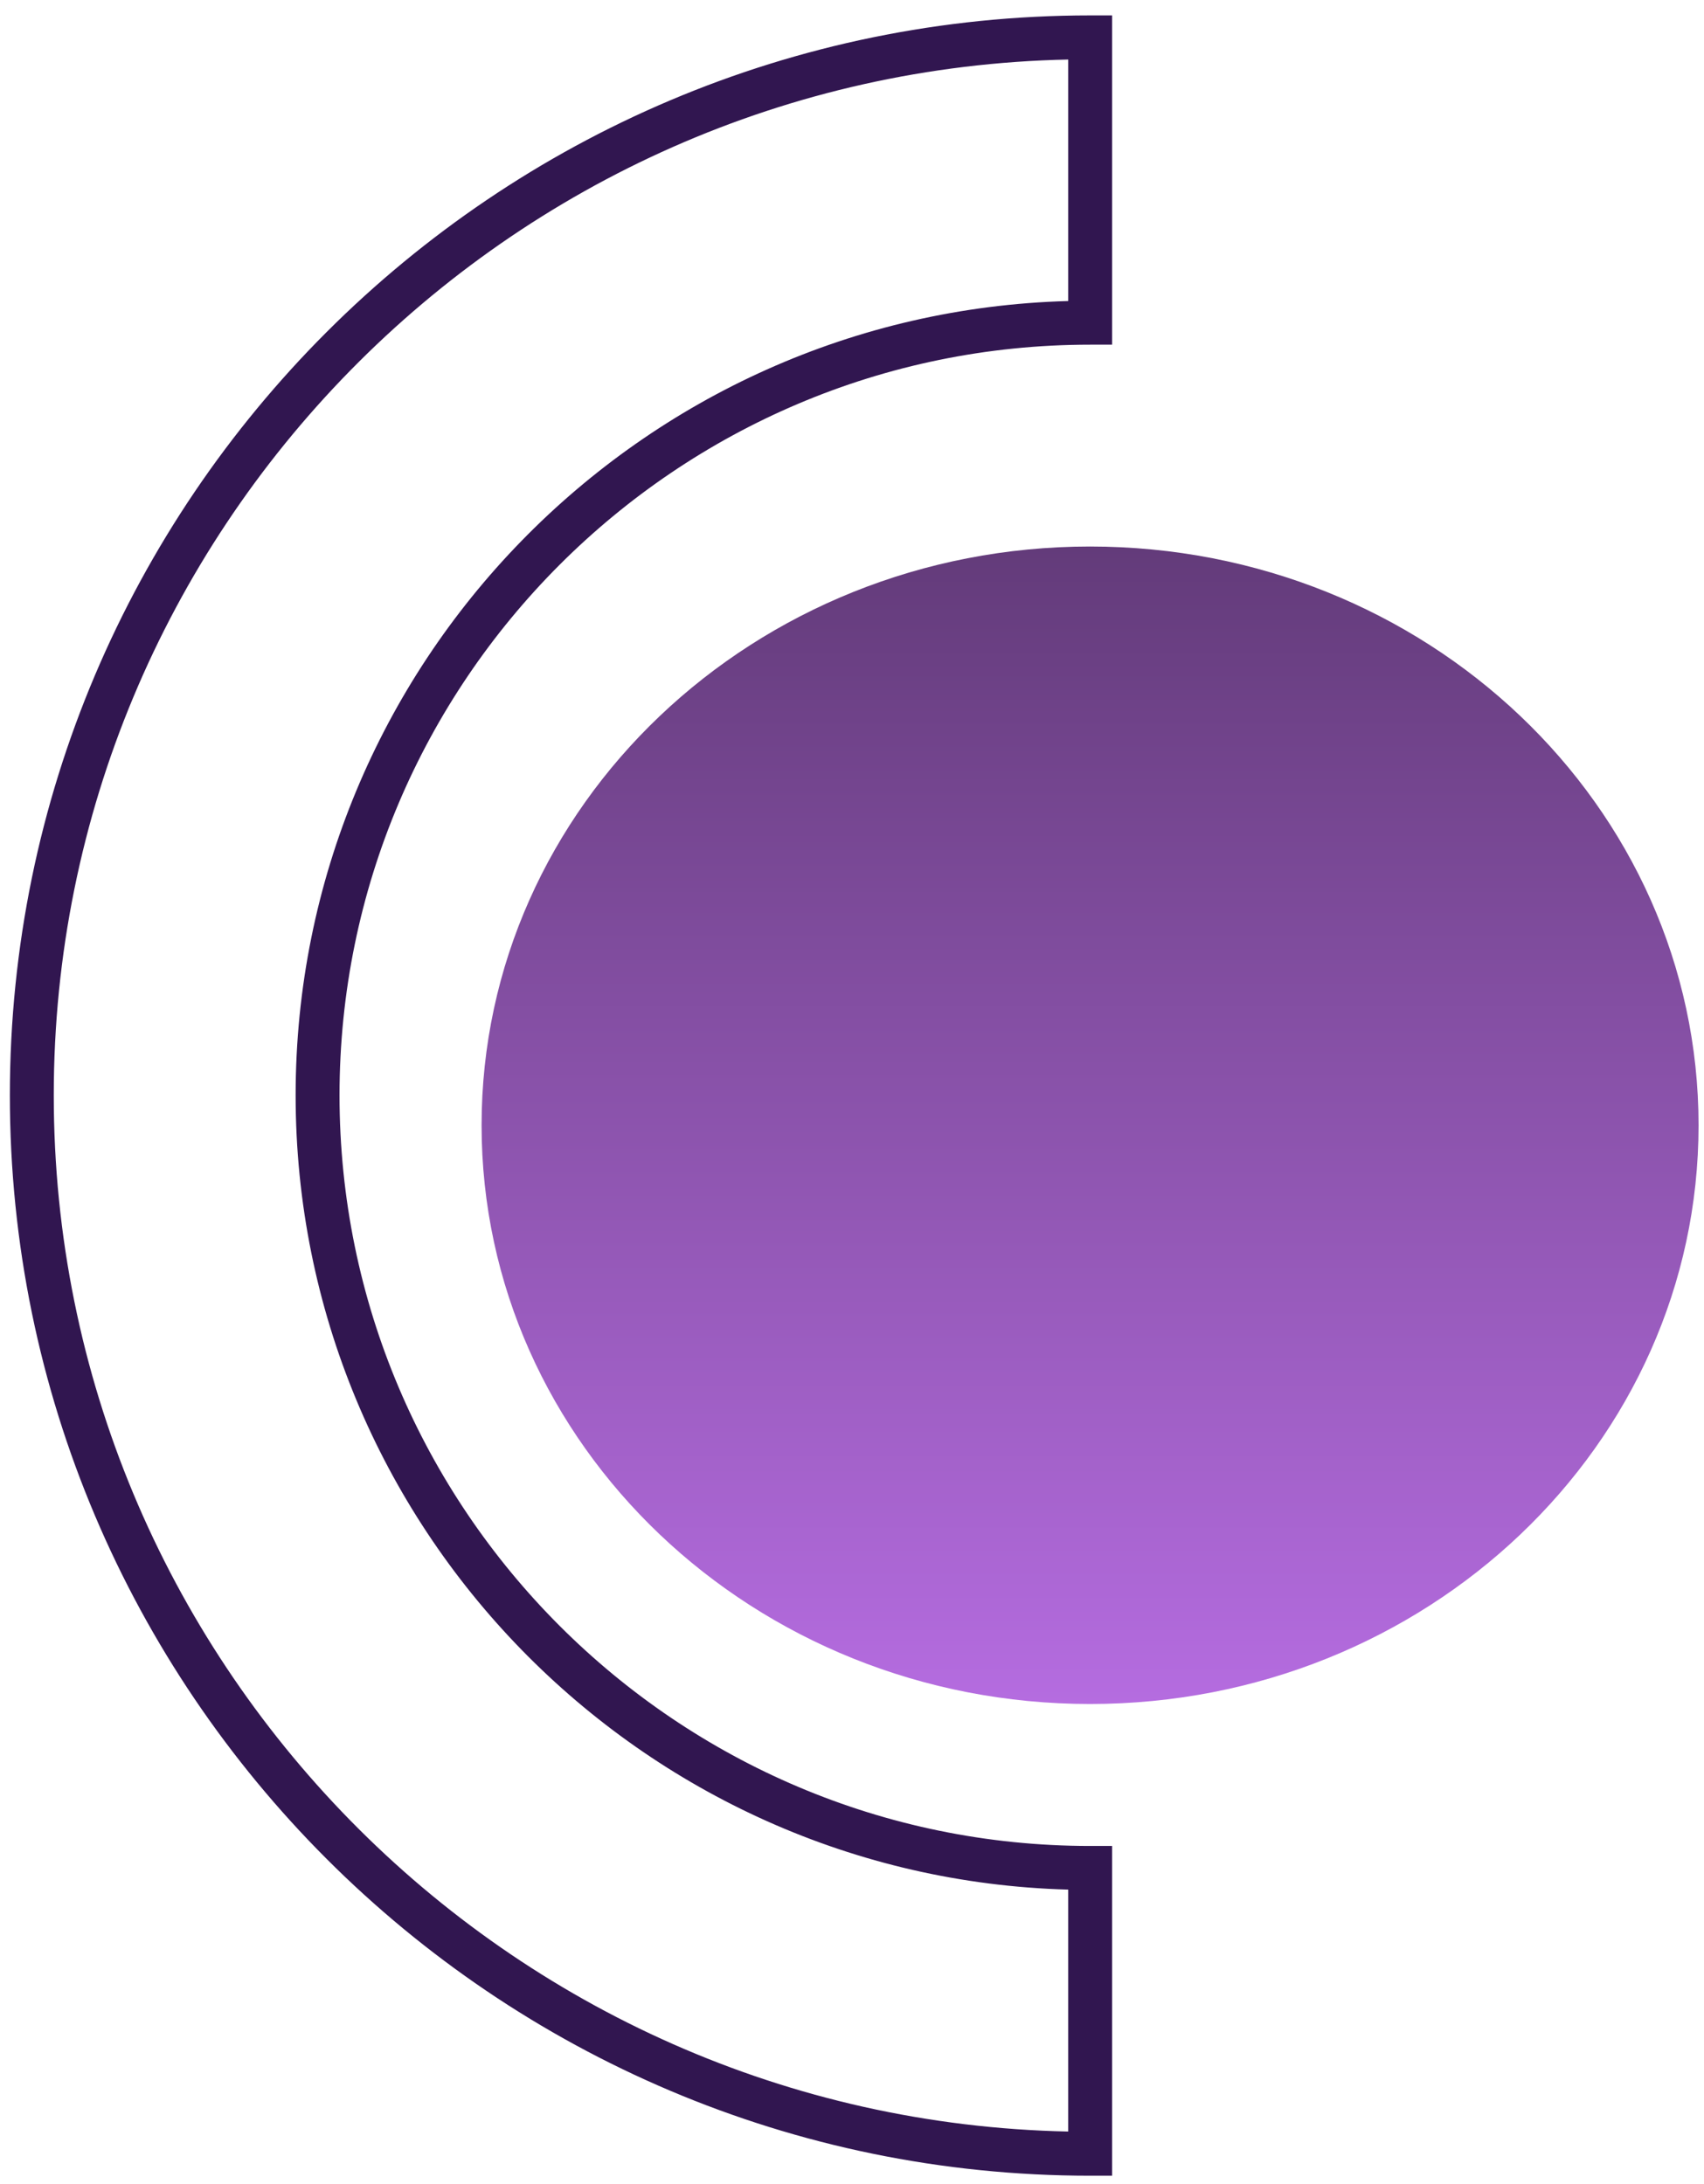
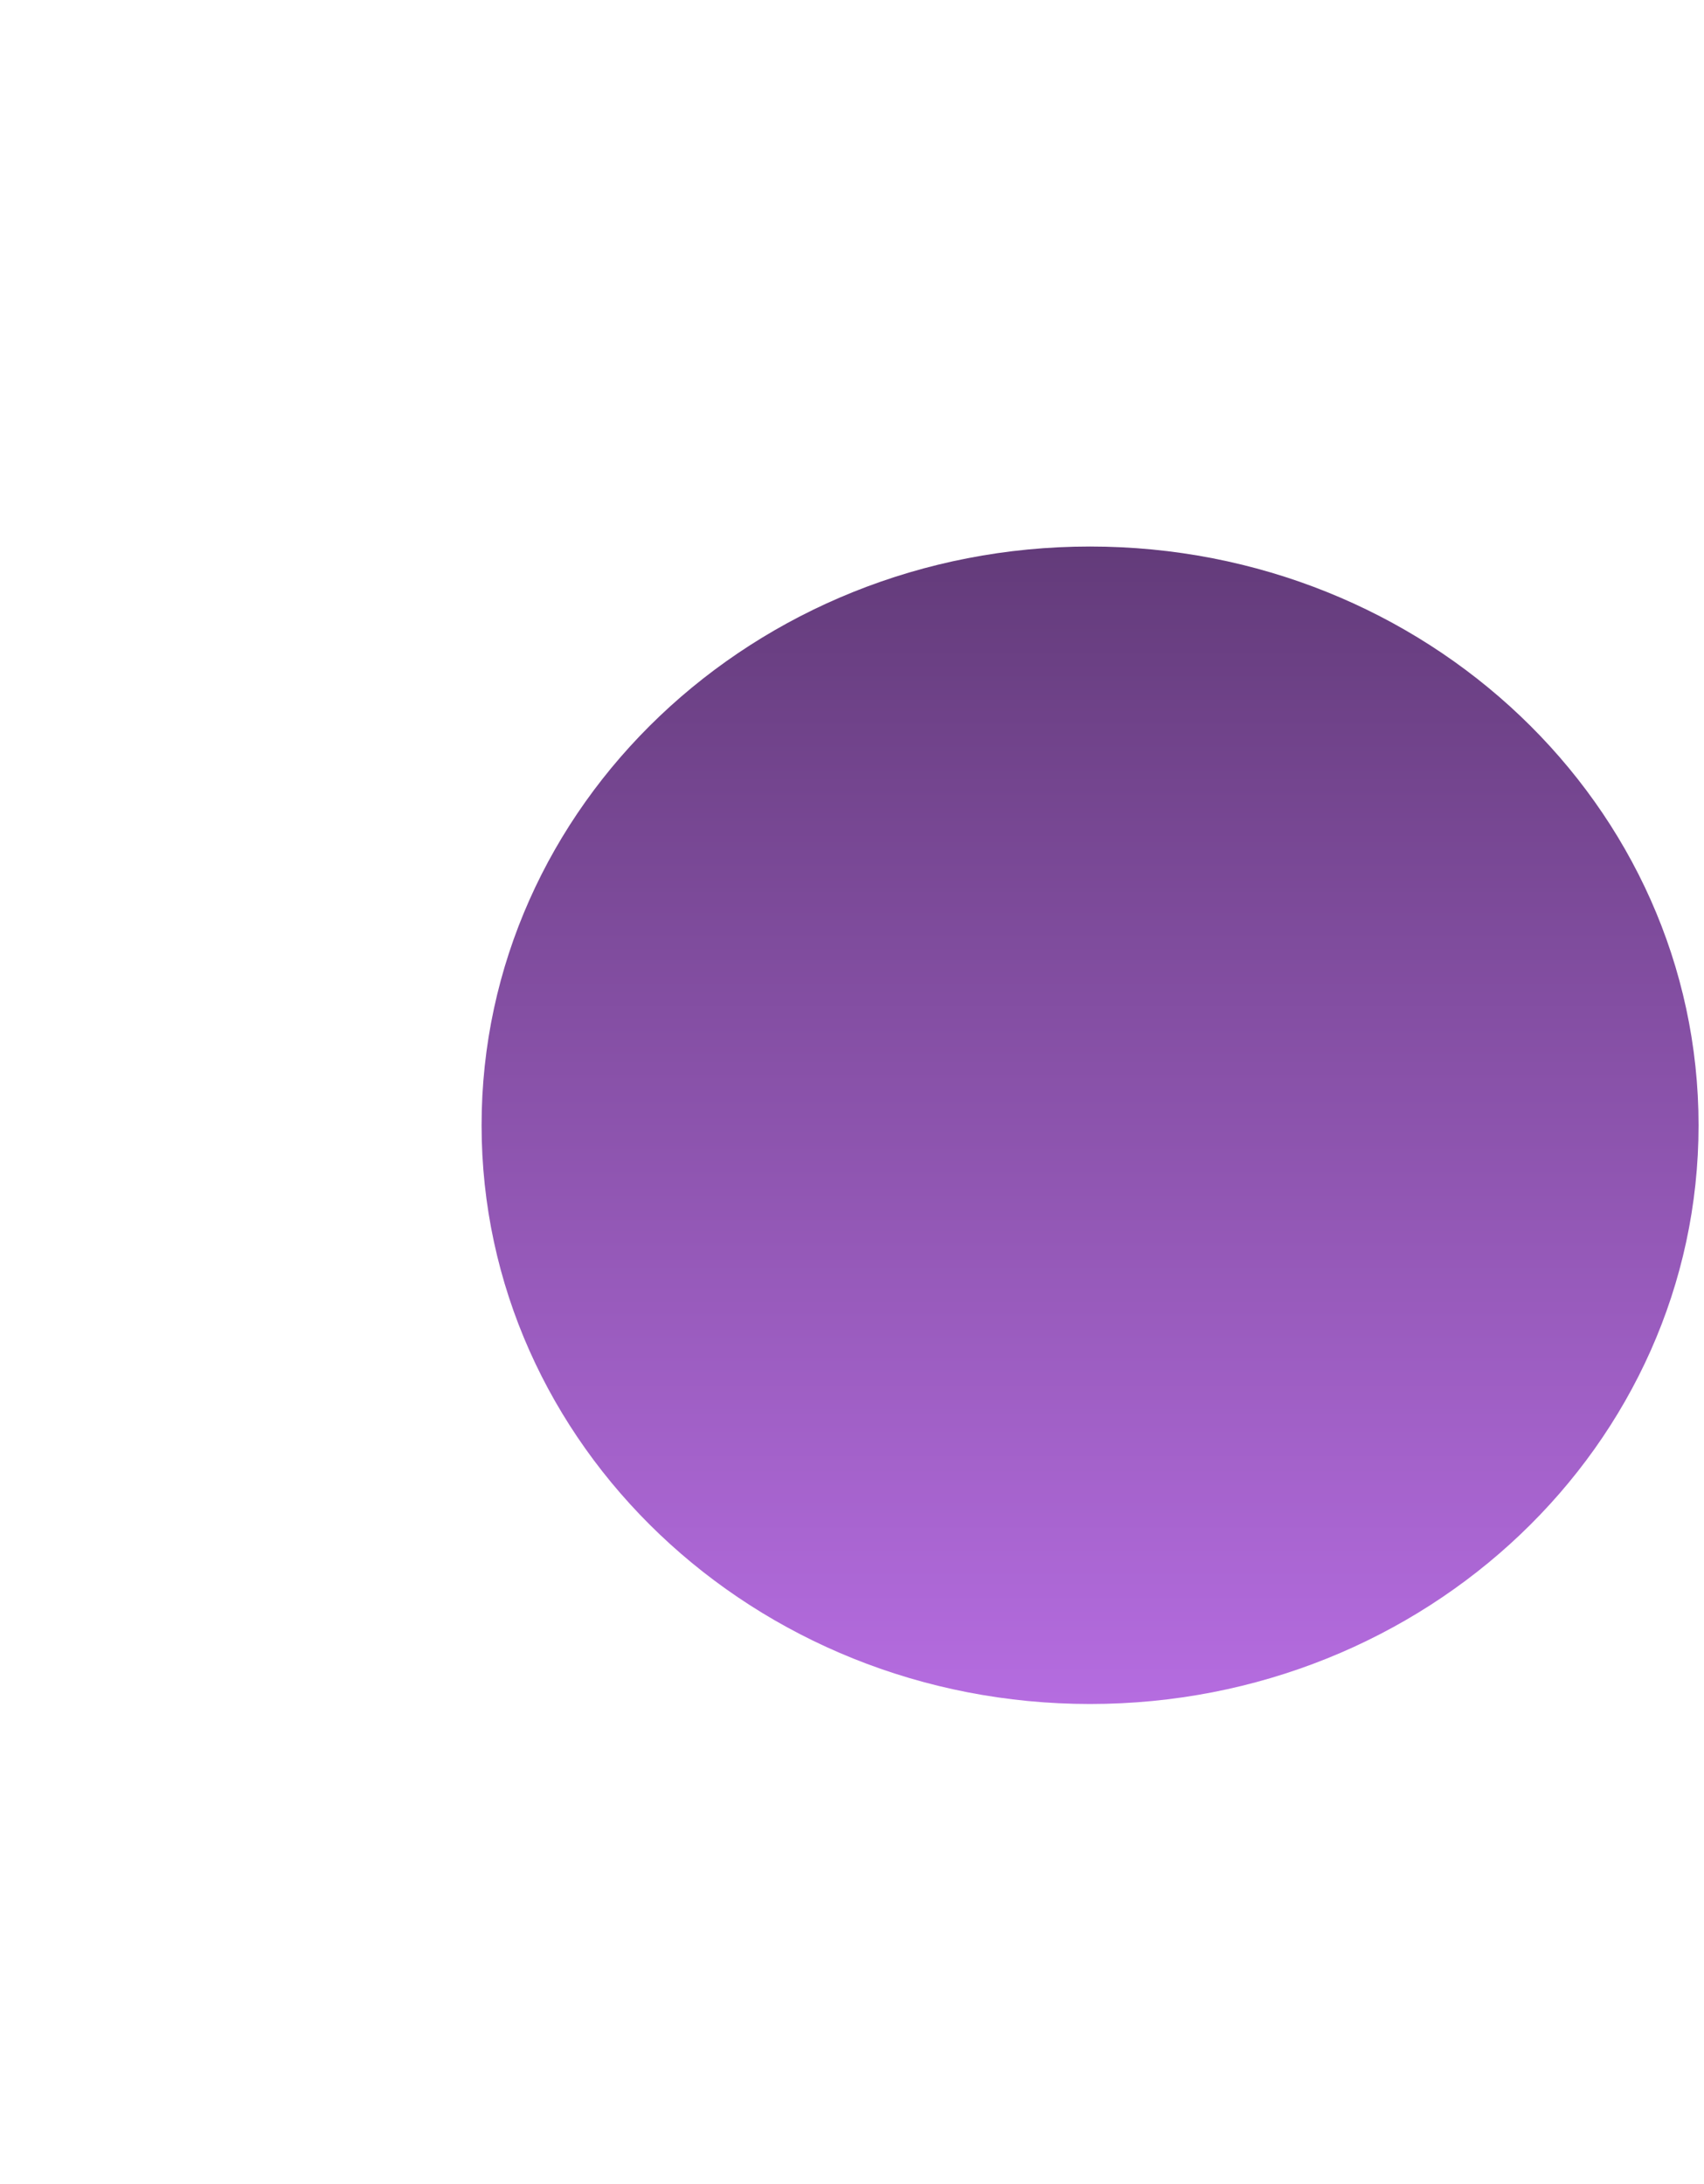
<svg xmlns="http://www.w3.org/2000/svg" width="71" height="91" viewBox="0 0 71 91" fill="none">
-   <path d="M44.509 2.48C21.117 2.968 2.24 22.139 2.24 45.634C2.24 69.141 21.117 88.322 44.509 88.808V78.728C26.676 78.242 12.318 63.584 12.318 45.634C12.318 27.686 26.676 13.028 44.509 12.542V2.48ZM46.338 90.648H45.423C20.604 90.648 0.411 70.456 0.411 45.634C0.411 20.825 20.604 0.642 45.423 0.642H46.338V14.36H45.423C28.177 14.36 14.147 28.39 14.147 45.634C14.147 62.88 28.177 76.91 45.423 76.91H46.338V90.648Z" fill="#311650" />
  <path d="M70.773 46.883C70.773 60.199 59.421 70.995 45.418 70.995C31.416 70.995 20.066 60.199 20.066 46.883C20.066 33.564 31.416 22.77 45.418 22.77C59.421 22.77 70.773 33.564 70.773 46.883Z" fill="url(#paint0_linear_34_392)" />
  <defs>
    <linearGradient id="paint0_linear_34_392" x1="45.419" y1="70.995" x2="45.419" y2="22.77" gradientUnits="userSpaceOnUse">
      <stop stop-color="#B56CE0" />
      <stop offset="1" stop-color="#633B7A" />
    </linearGradient>
  </defs>
</svg>